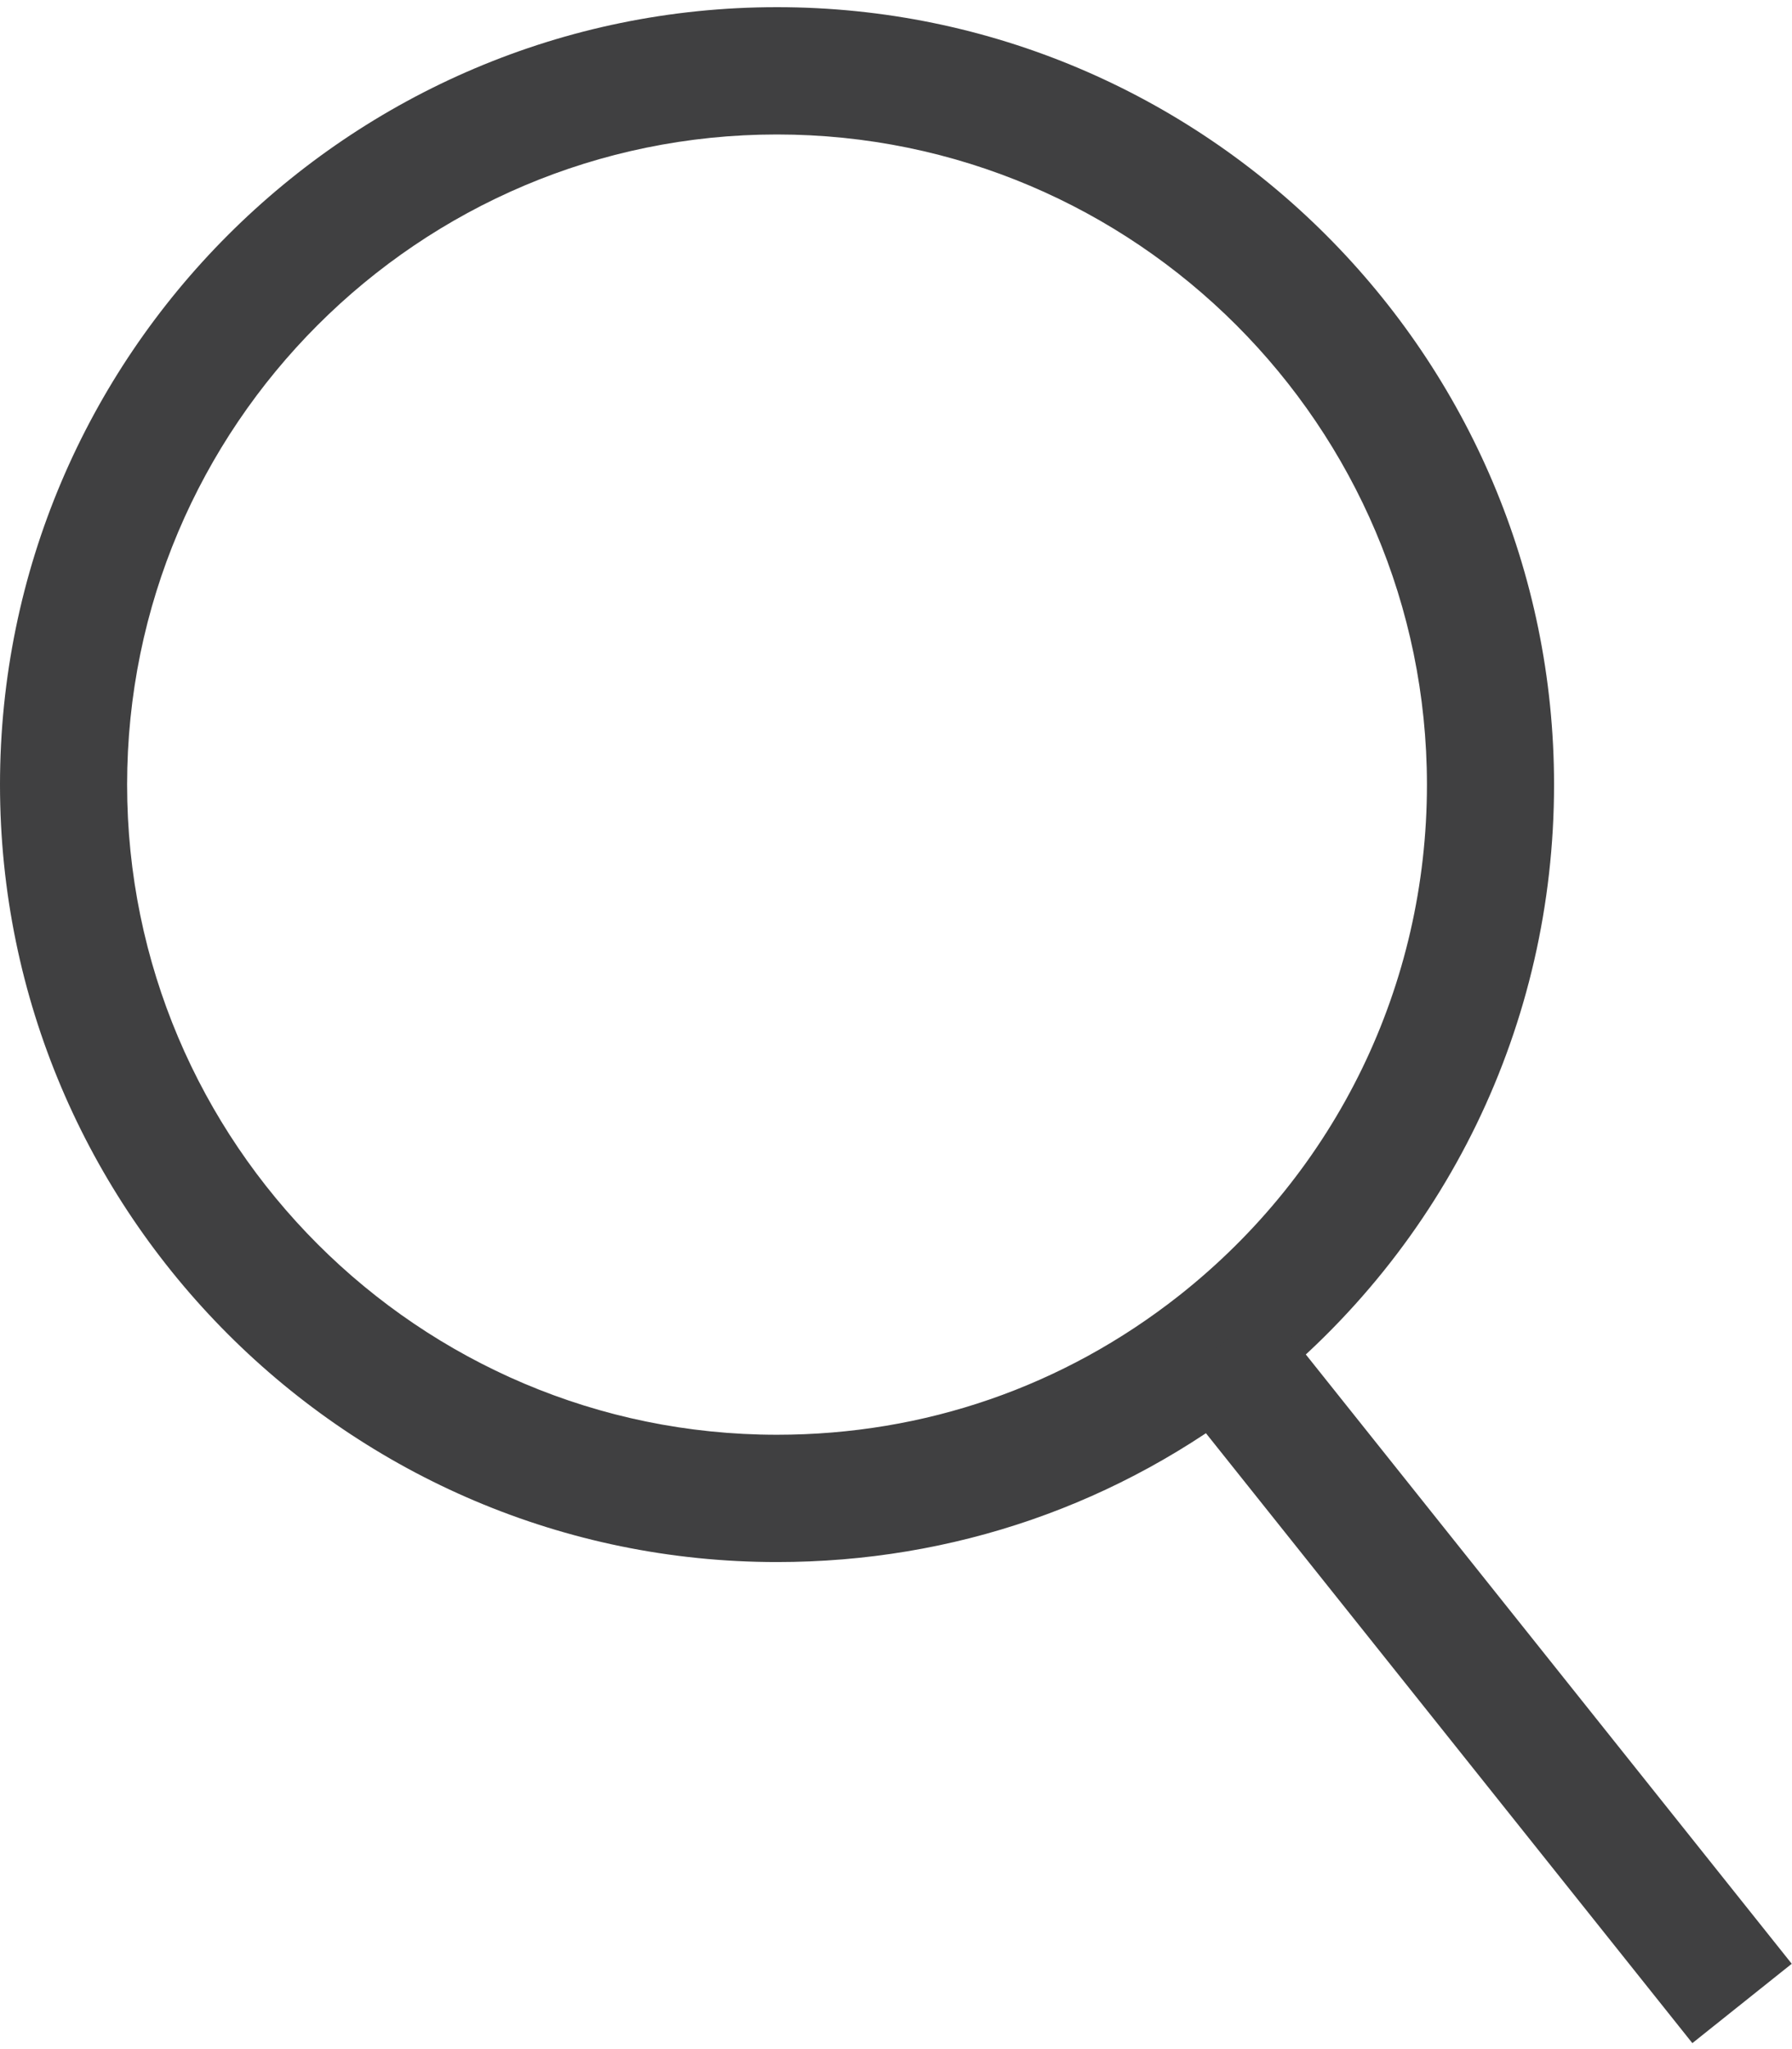
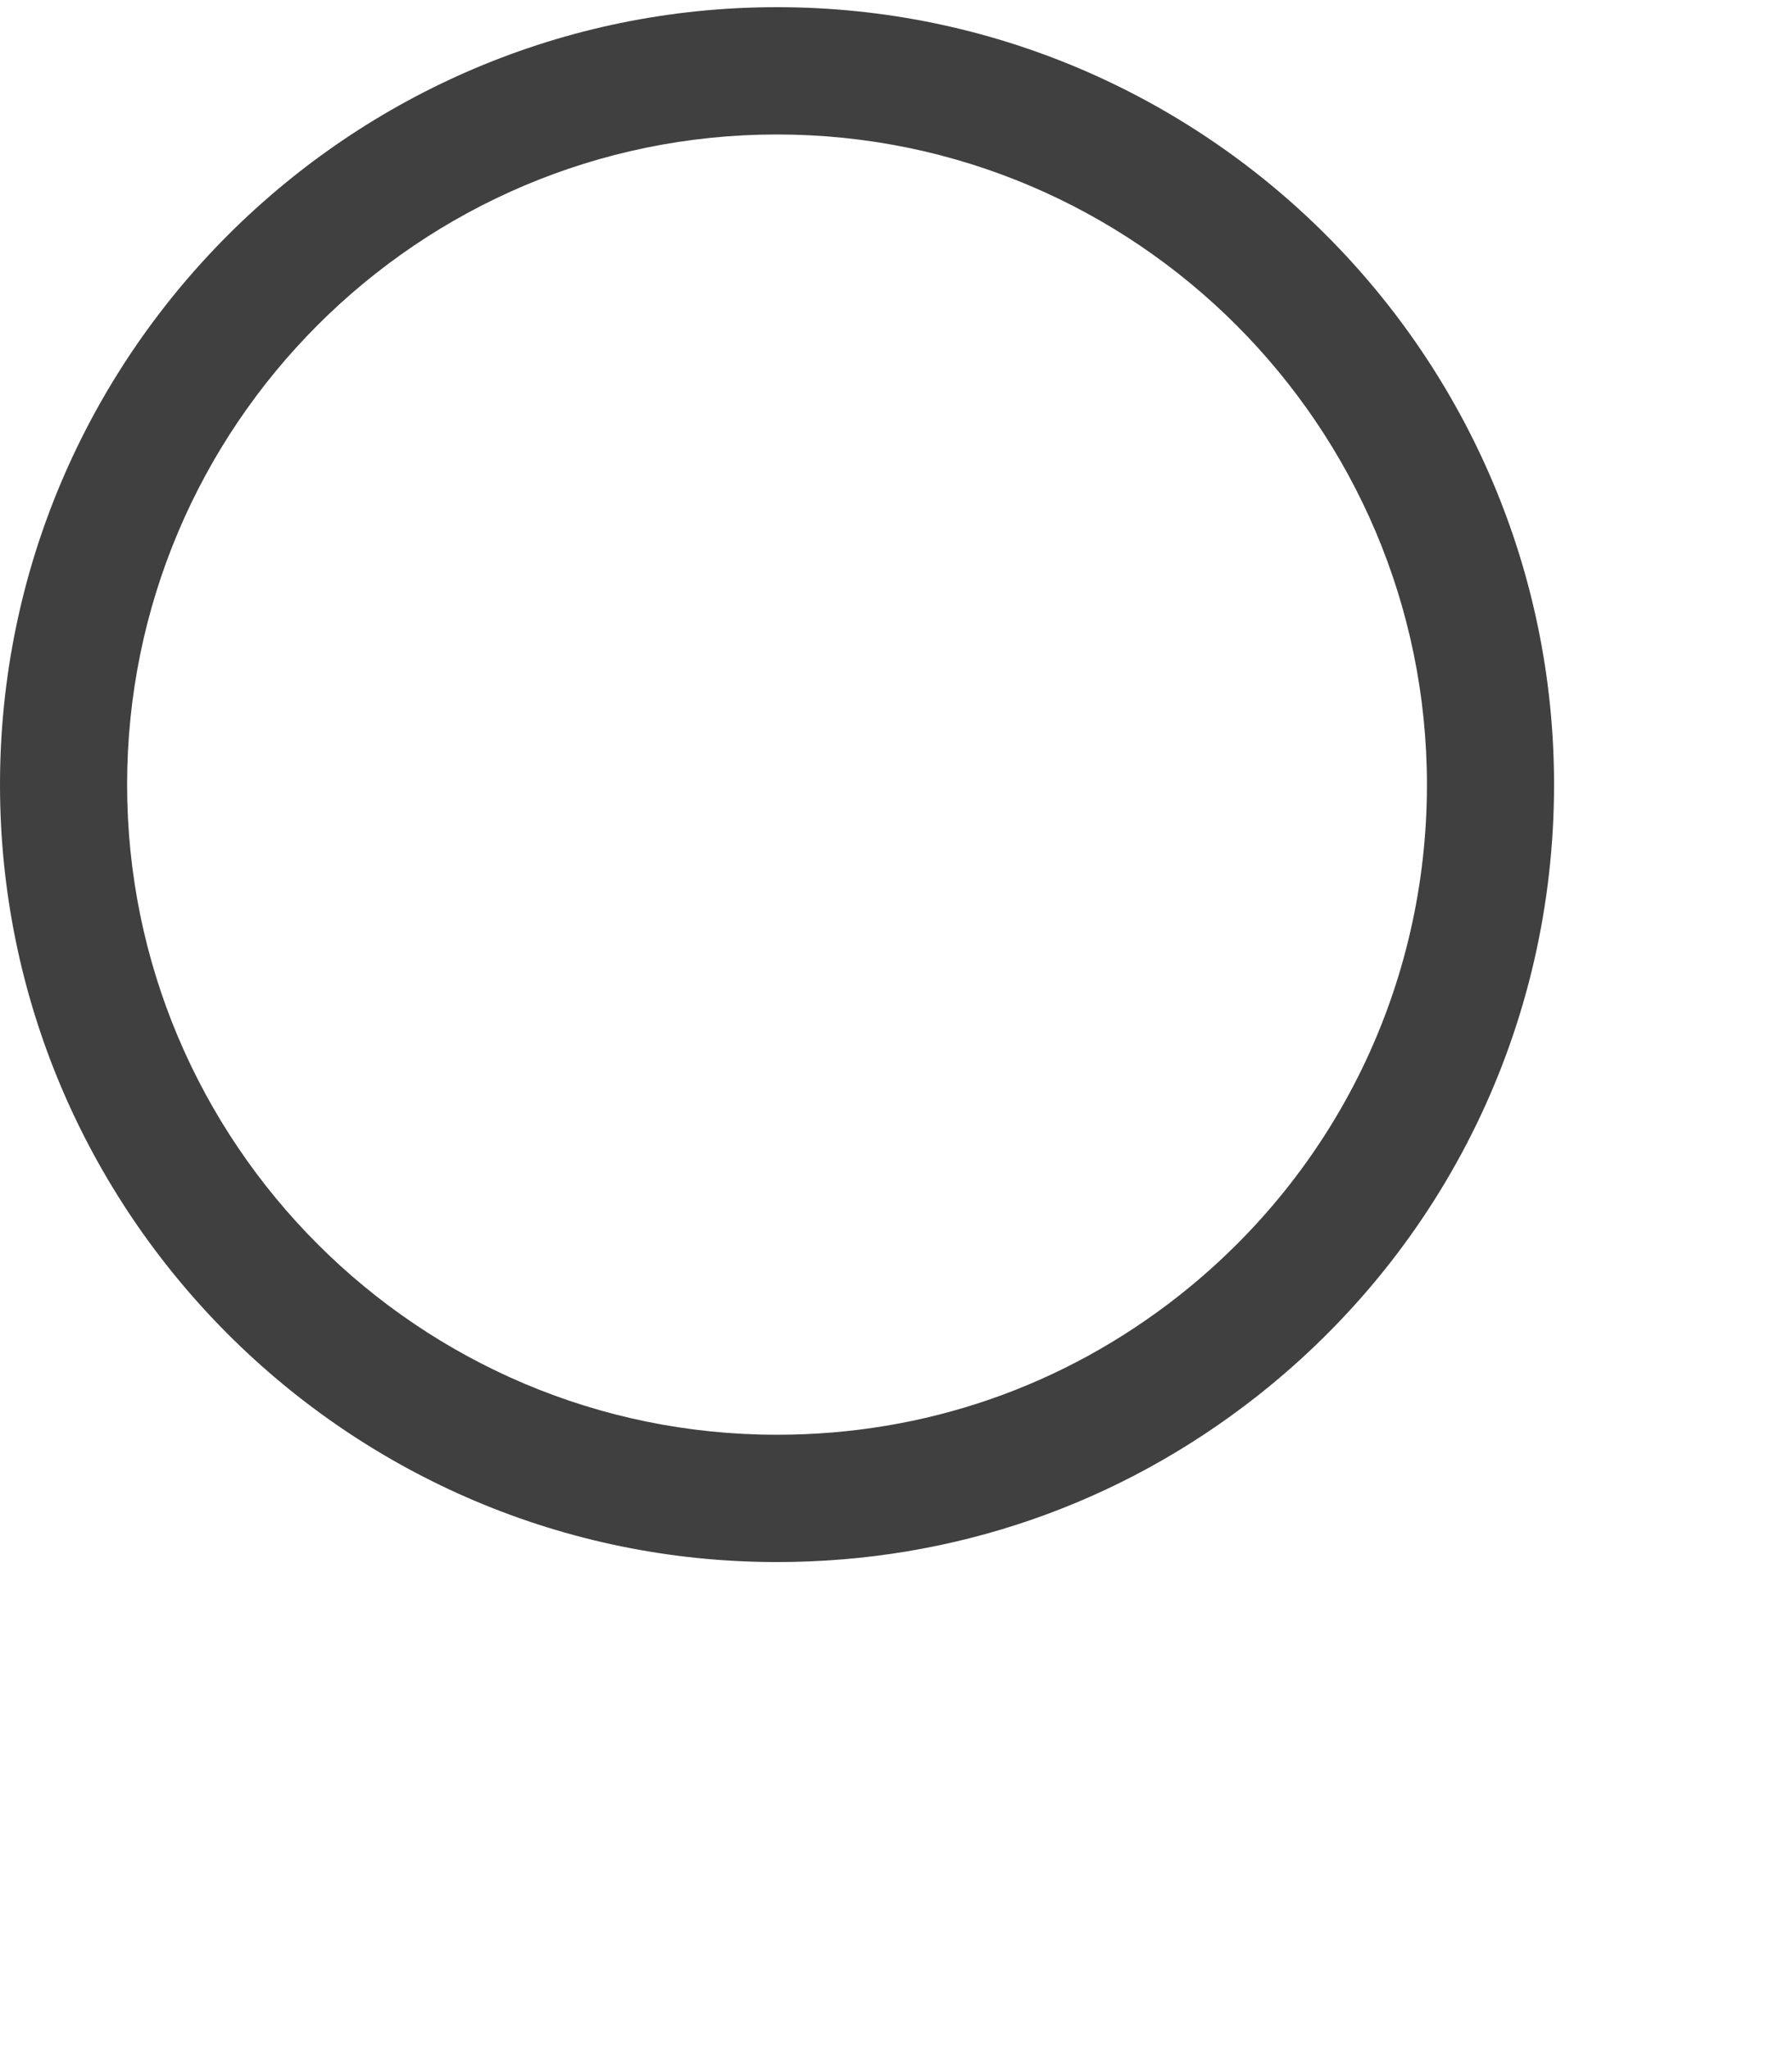
<svg xmlns="http://www.w3.org/2000/svg" version="1.1" id="圖層_1" x="0px" y="0px" width="14px" height="16px" viewBox="0 0 14 16" enable-background="new 0 0 14 16" xml:space="preserve">
  <g>
    <g>
      <path fill="#404041" d="M6.07,12.197C2.724,12.197,0,9.474,0,6.127c0-3.348,2.724-6.071,6.07-6.071    c3.348,0,6.071,2.724,6.071,6.071c0,1.871-0.844,3.61-2.314,4.77C8.747,11.748,7.447,12.197,6.07,12.197z M6.07,1.05    c-2.8,0-5.077,2.277-5.077,5.077c0,2.799,2.277,5.076,5.077,5.076c1.152,0,2.238-0.375,3.142-1.087    c1.23-0.971,1.936-2.425,1.936-3.989C11.147,3.327,8.87,1.05,6.07,1.05z" />
    </g>
    <g>
-       <rect x="8.285" y="12.574" transform="matrix(0.624 0.782 -0.782 0.624 14.567 -4.122)" fill="#404041" width="6.561" height="0.993" />
-     </g>
+       </g>
  </g>
</svg>